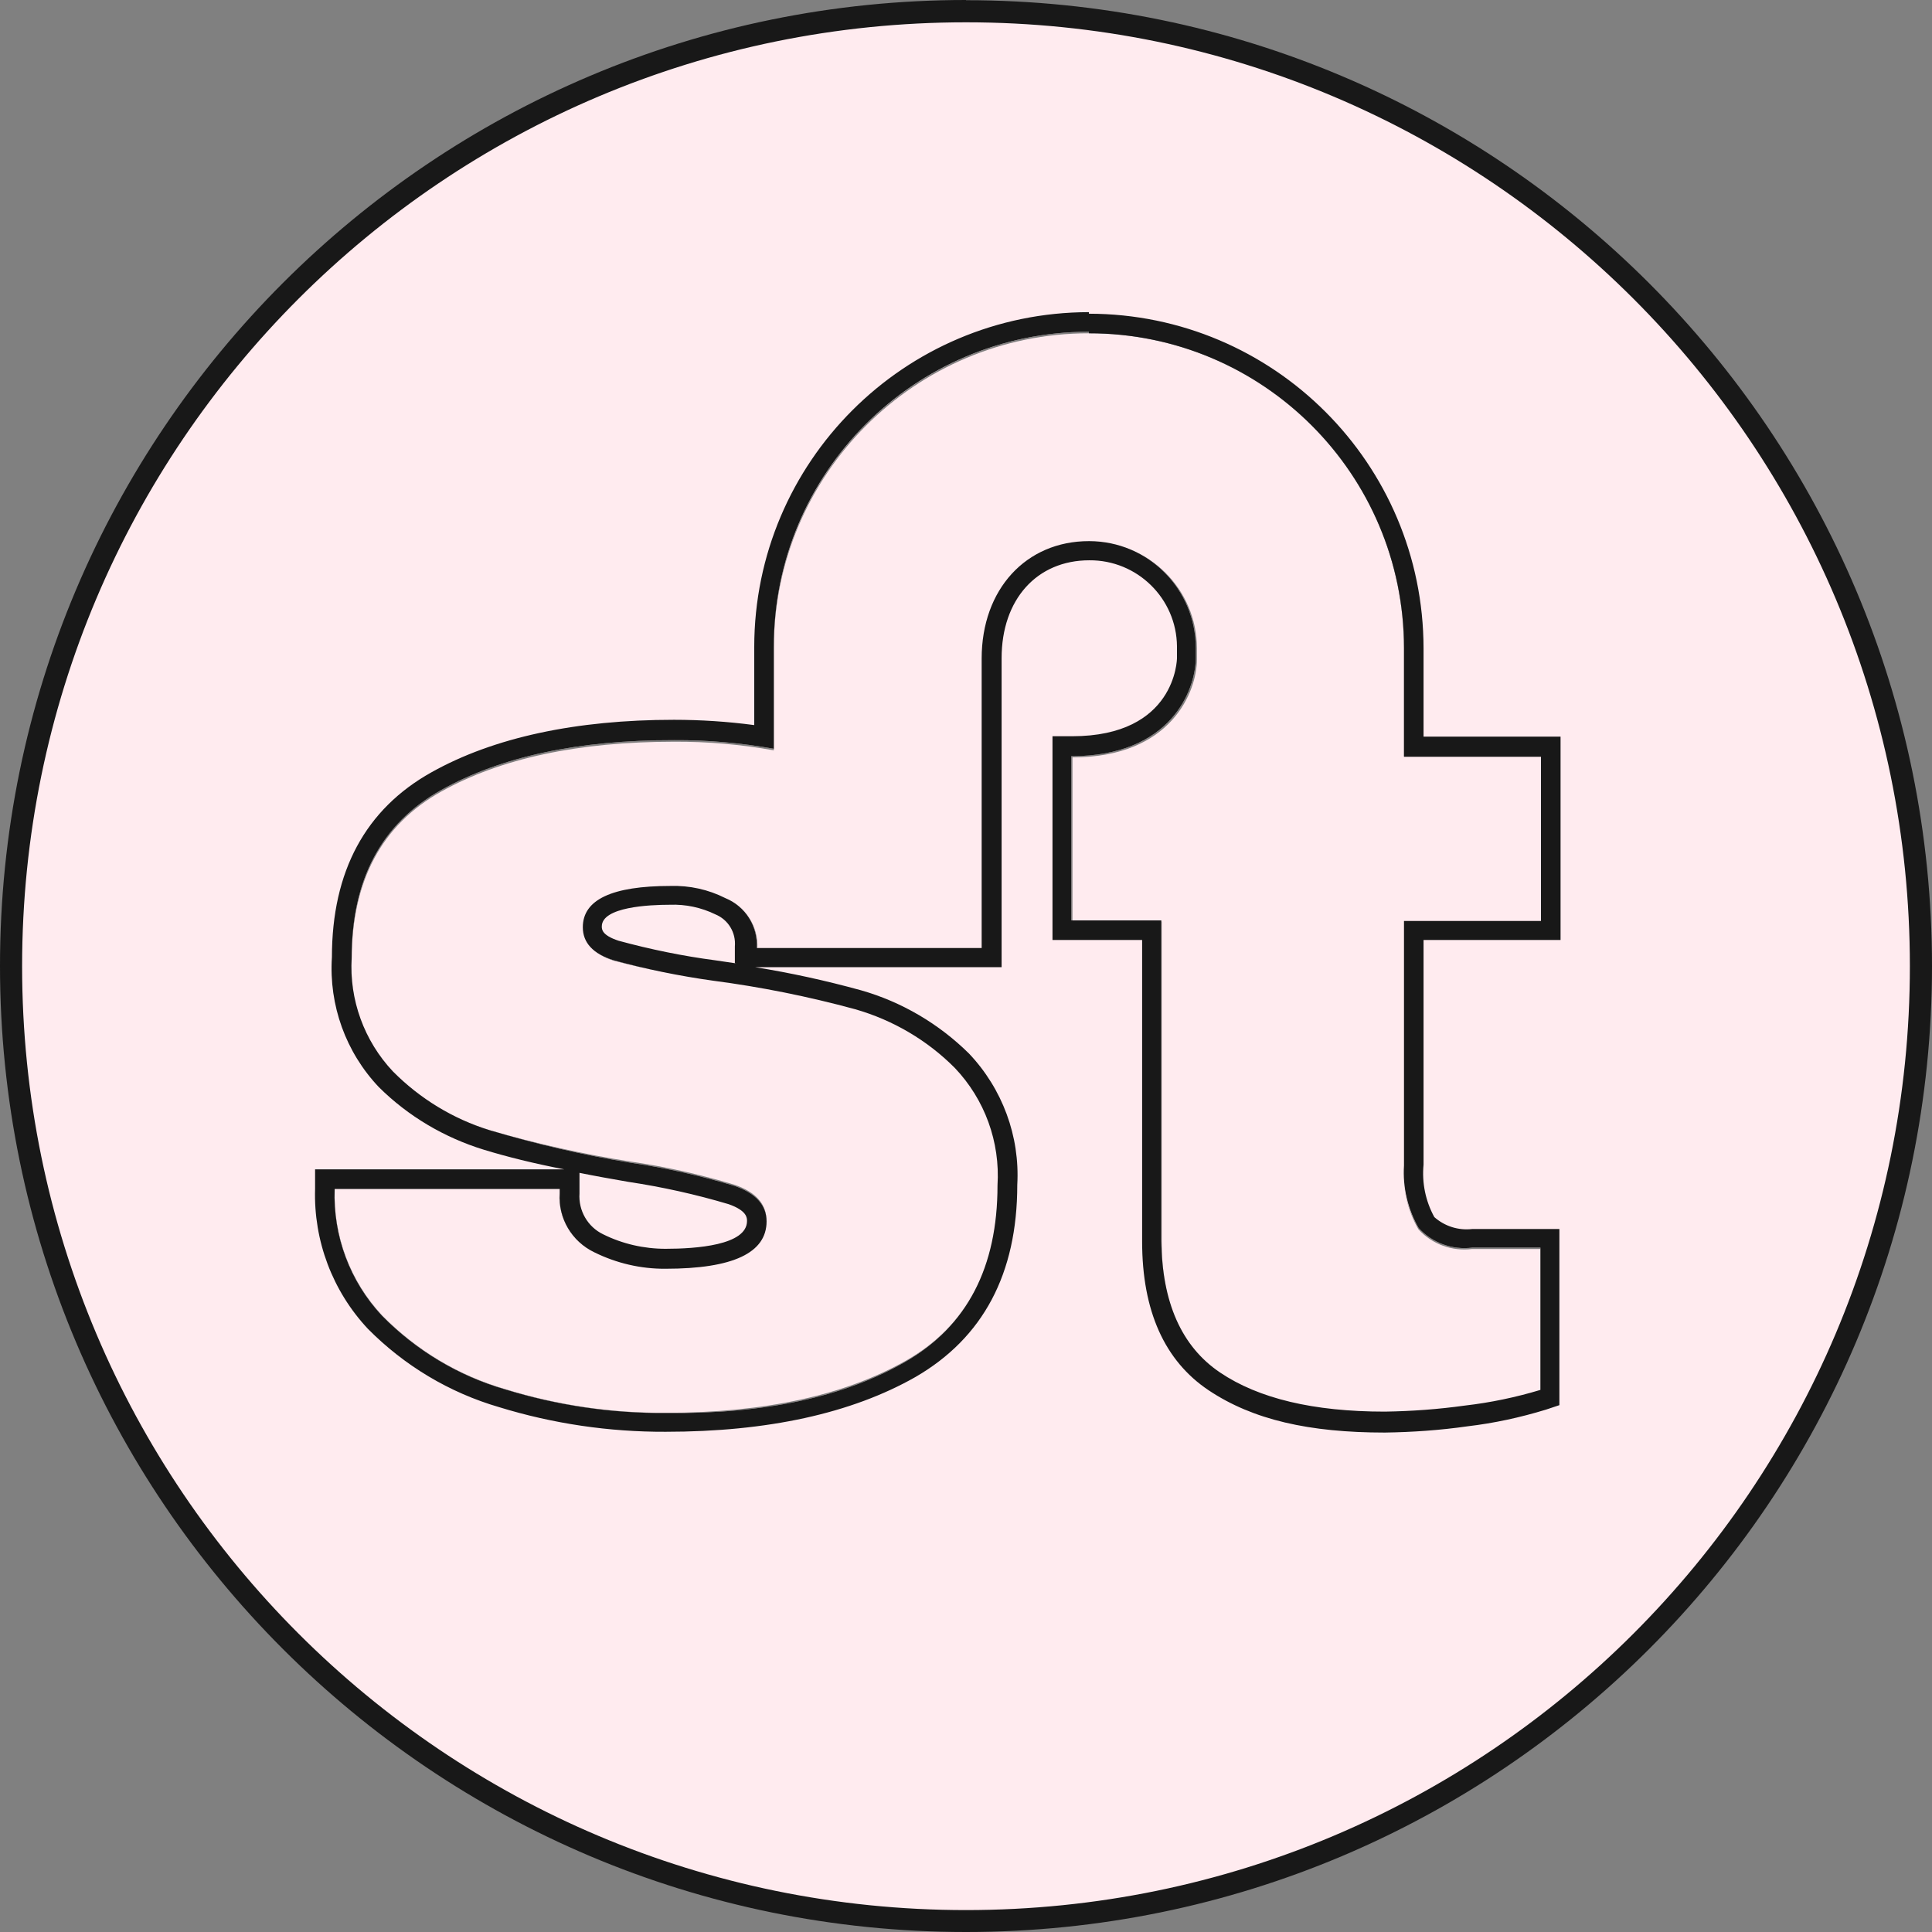
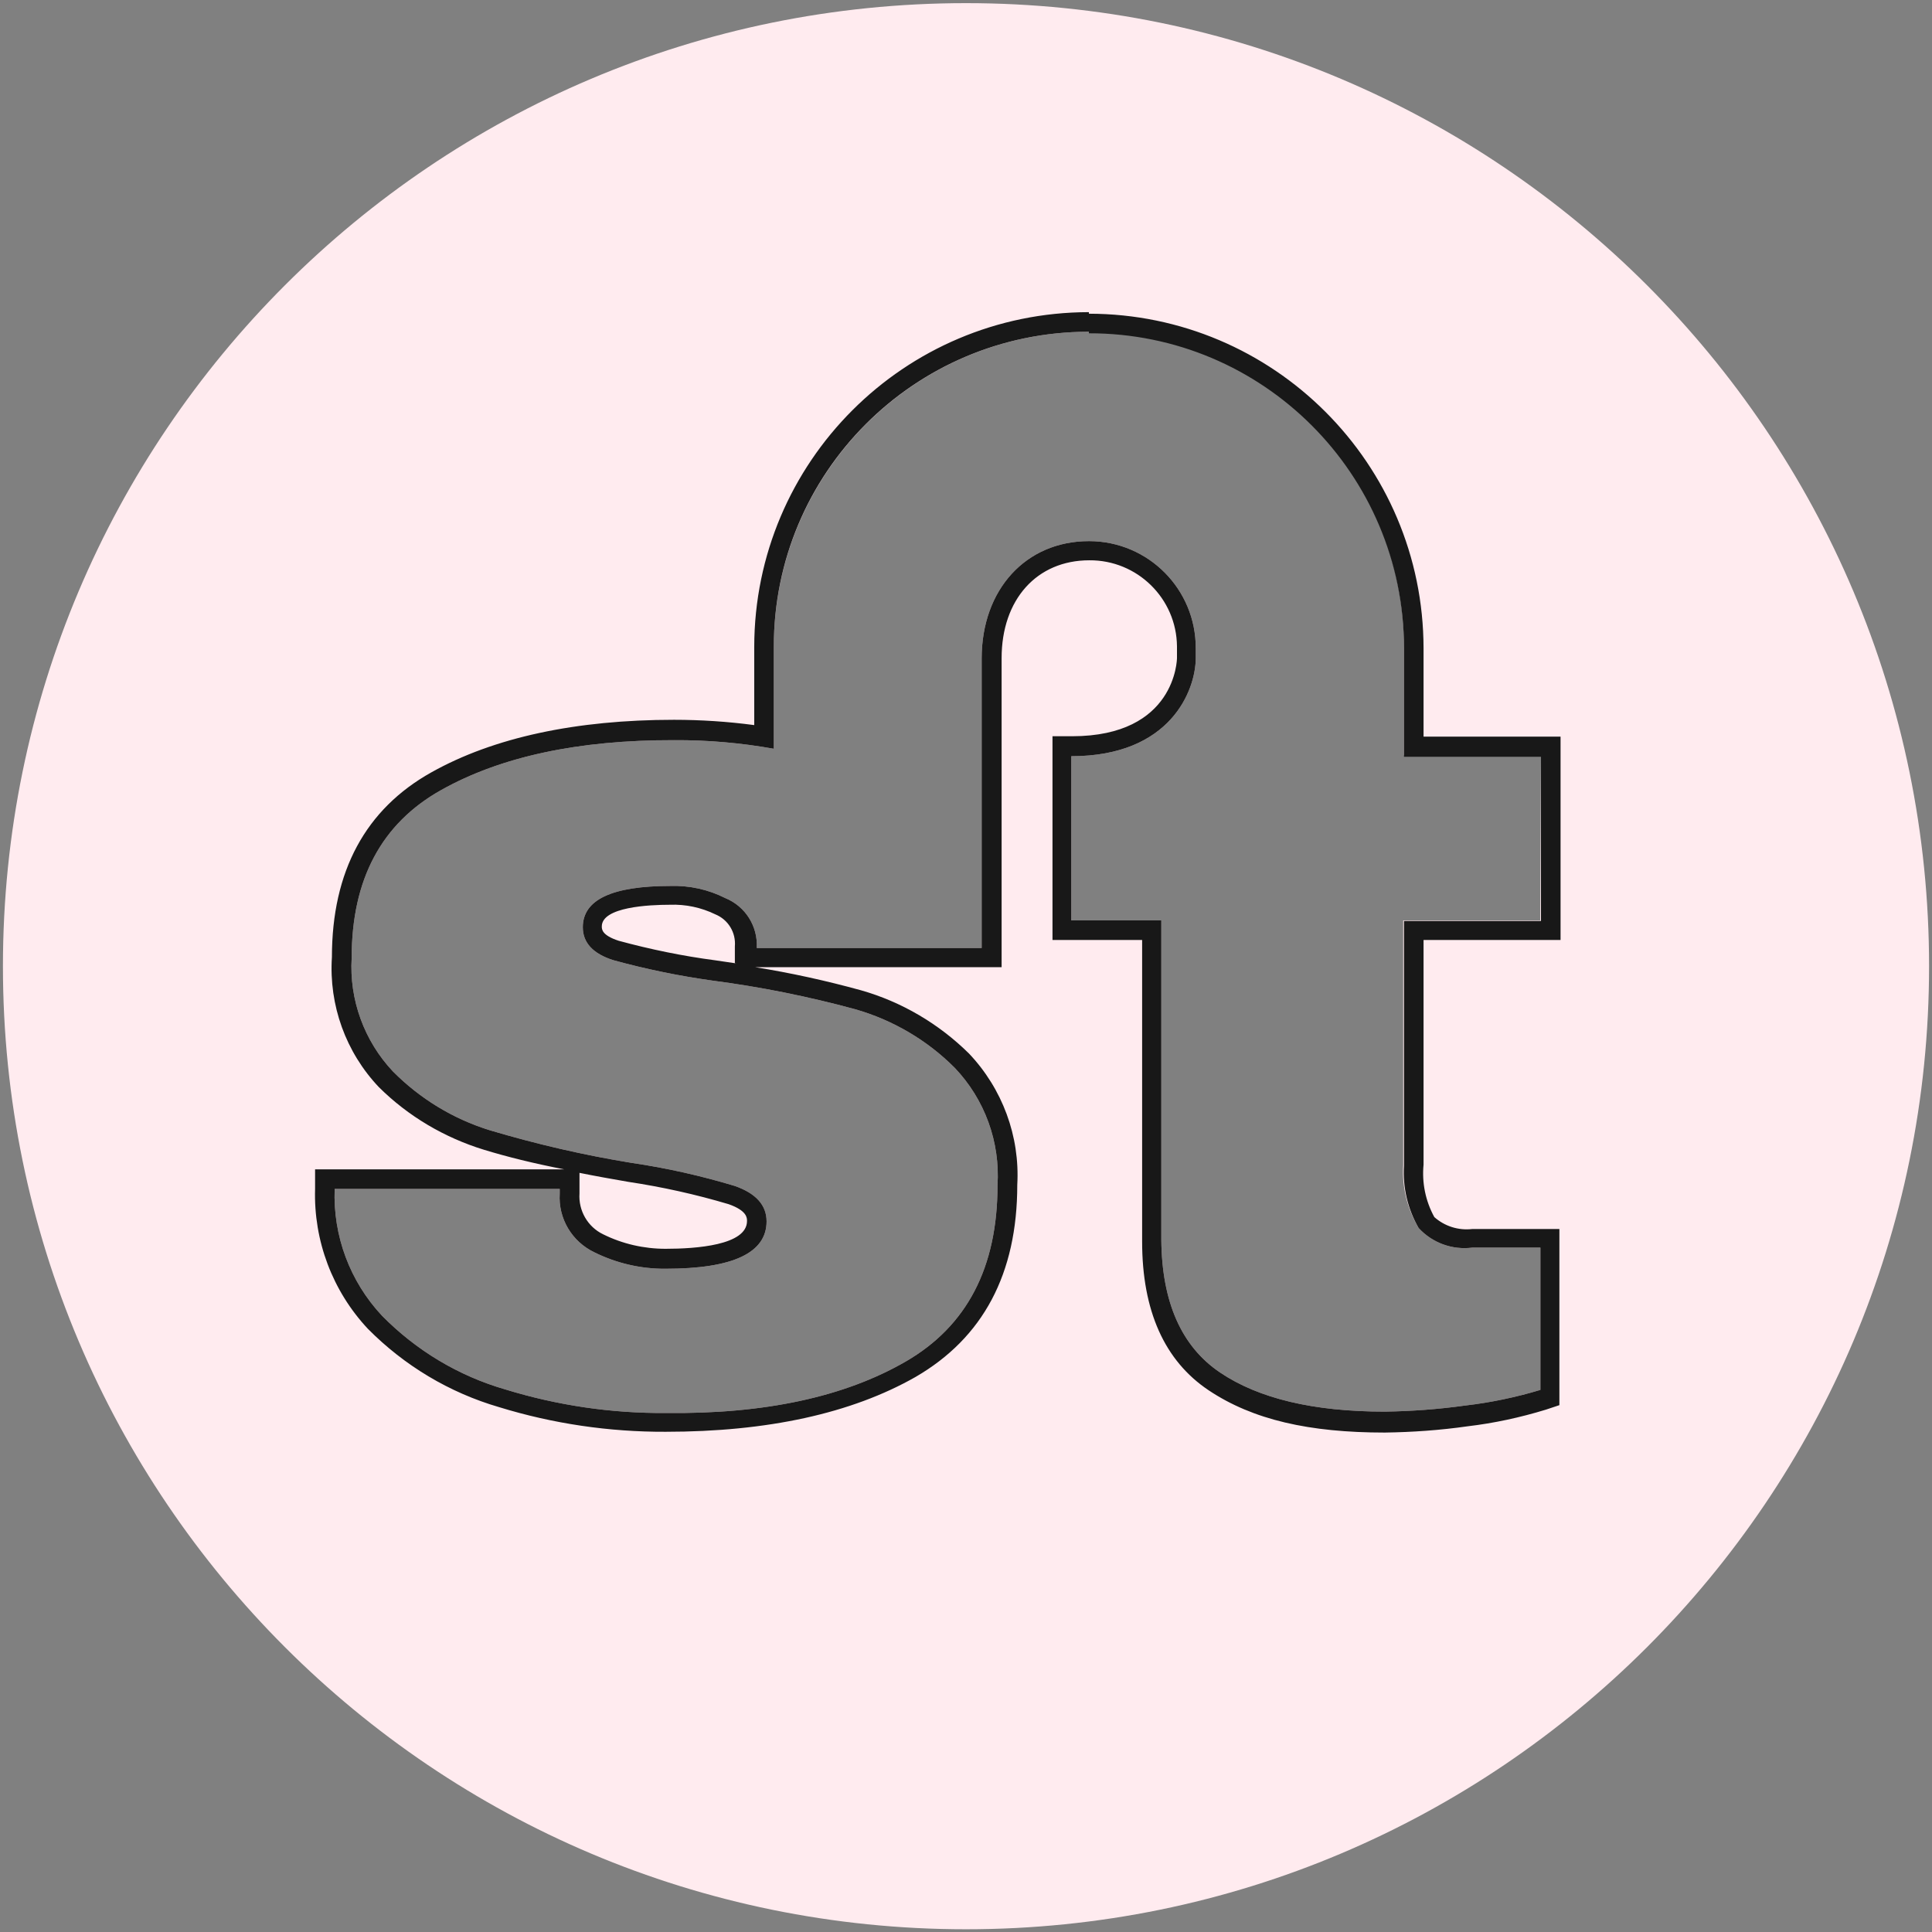
<svg xmlns="http://www.w3.org/2000/svg" width="104" height="104" viewBox="0 0 104 104" fill="none">
  <rect x="0" y="0" width="104" height="104" fill="#808080" stroke="none" />
-   <path d="M75.577 40.686V35.471V34.902C75.577 25.537 67.981 17.941 58.616 17.941C49.25 17.941 41.655 25.537 41.655 34.902C41.655 36.598 41.655 38.505 41.655 40.391C39.885 40.075 38.084 39.916 36.282 39.927C31.131 39.927 26.948 40.822 23.746 42.614C20.543 44.404 18.942 47.417 18.931 51.642C18.794 53.896 19.605 56.119 21.154 57.763C22.618 59.195 24.399 60.249 26.358 60.839C28.866 61.566 31.415 62.135 33.985 62.535C35.871 62.809 37.725 63.23 39.548 63.778C40.686 64.168 41.255 64.81 41.255 65.685C41.255 67.381 39.443 68.234 35.819 68.234C34.491 68.255 33.174 67.971 31.984 67.391C30.772 66.812 30.035 65.569 30.119 64.231V63.999H18.015C17.93 66.517 18.847 68.972 20.575 70.815C22.408 72.68 24.683 74.049 27.191 74.776C29.993 75.64 32.911 76.072 35.84 76.051C41.16 76.051 45.479 75.113 48.776 73.238C52.074 71.363 53.728 68.203 53.717 63.757C53.865 61.418 53.032 59.132 51.421 57.436C49.935 55.94 48.081 54.855 46.058 54.276C43.541 53.591 40.981 53.075 38.4 52.737C36.587 52.516 34.797 52.179 33.037 51.716C31.984 51.368 31.404 50.778 31.404 49.946C31.404 48.46 32.974 47.712 36.124 47.723C37.146 47.691 38.157 47.913 39.074 48.376C40.159 48.819 40.833 49.893 40.77 51.062H52.885C52.885 51.062 52.885 40.454 52.885 35.481C52.885 31.731 55.276 29.16 58.658 29.16C61.84 29.15 64.421 31.71 64.431 34.891C64.431 34.902 64.431 34.923 64.431 34.934V35.502C64.431 37.167 63.104 40.77 57.731 40.77V49.609H62.535V66.833C62.535 70.194 63.588 72.575 65.695 73.965C67.802 75.356 70.763 76.062 74.566 76.072C76.009 76.051 77.452 75.946 78.885 75.746C80.254 75.588 81.614 75.303 82.941 74.903V67.233H79.243C78.169 67.37 77.094 66.981 76.357 66.18C75.756 65.137 75.482 63.947 75.577 62.745V49.545H82.951V40.707H75.577V40.686Z" fill="#FFEBEF" />
  <path d="M52 0.169C23.366 0.169 0.158 23.377 0.158 52.011C0.158 80.644 23.366 103.853 52 103.853C80.634 103.853 103.842 80.644 103.842 52.011C103.842 23.377 80.634 0.169 52 0.169ZM82.909 49.545H75.535V62.714C75.461 63.904 75.756 65.084 76.367 66.106C77.105 66.907 78.179 67.297 79.254 67.16H82.92V74.819C81.592 75.219 80.233 75.503 78.864 75.661C77.431 75.861 75.988 75.967 74.544 75.988C70.699 75.988 67.749 75.282 65.674 73.881C63.599 72.48 62.545 70.099 62.514 66.749V49.545H57.668V40.707C63.041 40.707 64.357 37.135 64.368 35.439V34.902C64.378 31.72 61.818 29.139 58.637 29.129C58.626 29.129 58.626 29.129 58.616 29.129C55.234 29.129 52.843 31.72 52.843 35.45C52.843 40.422 52.843 51.031 52.843 51.031H40.738C40.801 49.861 40.127 48.787 39.042 48.344C38.126 47.881 37.114 47.66 36.092 47.691C32.942 47.691 31.373 48.429 31.373 49.914C31.373 50.746 31.921 51.336 33.006 51.684C34.765 52.169 36.566 52.537 38.378 52.79C40.959 53.127 43.519 53.643 46.037 54.328C48.06 54.908 49.914 55.993 51.399 57.489C53.011 59.185 53.843 61.471 53.696 63.81C53.696 68.224 52.053 71.384 48.755 73.291C45.458 75.198 41.149 76.125 35.829 76.062C32.9 76.083 29.982 75.651 27.18 74.787C24.672 74.06 22.397 72.69 20.564 70.826C18.836 68.982 17.92 66.528 18.015 63.999H30.13V64.252C30.045 65.59 30.783 66.833 31.994 67.412C33.185 68.002 34.502 68.308 35.829 68.297C39.453 68.297 41.265 67.444 41.265 65.748C41.265 64.874 40.696 64.242 39.558 63.841C37.736 63.293 35.882 62.872 33.996 62.598C31.415 62.177 28.865 61.587 26.358 60.839C24.388 60.228 22.608 59.143 21.154 57.678C19.605 56.035 18.794 53.812 18.931 51.557C18.931 47.344 20.532 44.331 23.745 42.529C26.959 40.728 31.13 39.832 36.282 39.843C38.083 39.832 39.885 39.99 41.655 40.306C41.655 38.421 41.655 36.524 41.655 34.818C41.655 25.452 49.25 17.857 58.616 17.857C67.981 17.857 75.577 25.452 75.577 34.818V35.386V40.654H82.951L82.909 49.545Z" fill="#FFEBEF" />
  <path d="M58.616 17.941C67.981 17.93 75.567 25.515 75.577 34.881C75.577 34.891 75.577 34.891 75.577 34.902V35.471V40.738H82.951V49.577H75.577V62.745C75.503 63.915 75.777 65.084 76.367 66.106C77.105 66.907 78.179 67.297 79.254 67.16H82.92V74.819C81.592 75.219 80.233 75.503 78.864 75.661C77.431 75.861 75.988 75.967 74.545 75.988C70.699 75.988 67.75 75.282 65.674 73.881C63.599 72.48 62.545 70.099 62.514 66.749V49.545H57.668V40.707C63.041 40.707 64.357 37.135 64.368 35.439V34.902C64.379 31.72 61.819 29.139 58.637 29.129C58.626 29.129 58.626 29.129 58.616 29.129C55.234 29.129 52.843 31.72 52.843 35.45C52.843 40.422 52.843 51.031 52.843 51.031H40.738C40.801 49.861 40.127 48.787 39.042 48.344C38.126 47.881 37.114 47.66 36.092 47.691C32.943 47.691 31.373 48.429 31.373 49.914C31.373 50.746 31.921 51.336 33.006 51.684C34.765 52.169 36.566 52.537 38.379 52.79C40.959 53.127 43.52 53.643 46.037 54.328C48.06 54.908 49.914 55.993 51.4 57.489C53.011 59.185 53.844 61.471 53.696 63.81C53.696 68.224 52.053 71.384 48.755 73.291C45.458 75.198 41.149 76.125 35.829 76.062C32.9 76.083 29.982 75.651 27.18 74.787C24.673 74.06 22.397 72.69 20.564 70.826C18.836 68.982 17.92 66.528 18.015 63.999H30.13V64.252C30.045 65.59 30.783 66.833 31.994 67.412C33.185 68.002 34.502 68.308 35.829 68.297C39.453 68.297 41.265 67.444 41.265 65.748C41.265 64.874 40.696 64.242 39.558 63.841C37.736 63.293 35.882 62.872 33.996 62.598C31.415 62.177 28.866 61.587 26.358 60.839C24.388 60.228 22.608 59.143 21.154 57.678C19.605 56.035 18.794 53.812 18.931 51.557C18.931 47.344 20.532 44.331 23.746 42.529C26.959 40.728 31.131 39.832 36.282 39.843C38.084 39.832 39.885 39.99 41.655 40.306C41.655 38.421 41.655 36.524 41.655 34.818C41.644 25.452 49.229 17.867 58.595 17.857C58.605 17.857 58.605 17.857 58.616 17.857V17.941ZM58.616 16.803C48.671 16.814 40.612 24.873 40.601 34.818V39.032C39.169 38.842 37.725 38.747 36.282 38.747C31.015 38.747 26.579 39.695 23.229 41.571C19.679 43.551 17.867 46.901 17.867 51.526C17.699 54.107 18.615 56.646 20.395 58.521C21.976 60.091 23.925 61.239 26.053 61.892C27.296 62.272 28.739 62.63 30.372 62.946H16.961V63.999C16.877 66.791 17.899 69.498 19.805 71.532C21.765 73.512 24.188 74.966 26.864 75.746C29.771 76.641 32.795 77.084 35.829 77.073C41.318 77.073 45.837 76.083 49.282 74.123C52.917 72.016 54.76 68.571 54.76 63.778C54.908 61.165 53.959 58.605 52.158 56.709C50.536 55.108 48.534 53.928 46.343 53.306C44.468 52.79 42.561 52.369 40.644 52.063H53.917V51.01C53.917 50.904 53.917 40.349 53.917 35.429C53.917 32.268 55.814 30.161 58.637 30.161C61.218 30.14 63.336 32.216 63.357 34.797C63.357 34.828 63.357 34.849 63.357 34.881V35.418C63.357 35.492 63.293 39.632 57.71 39.632H56.656V50.599H61.481V66.833C61.481 70.552 62.682 73.249 65.063 74.84C67.444 76.43 70.478 77.115 74.545 77.115C76.04 77.094 77.526 76.989 79.001 76.778C80.434 76.609 81.835 76.304 83.215 75.882L83.942 75.64V66.159H79.243C78.506 66.243 77.768 66.011 77.21 65.516C76.736 64.652 76.536 63.673 76.63 62.693V50.599H84.005V39.653H76.63V34.902C76.62 24.957 68.561 16.898 58.616 16.887V16.803V16.803ZM39.653 51.863L38.505 51.694C36.746 51.463 35.007 51.105 33.301 50.641C32.395 50.346 32.395 50.019 32.395 49.872C32.395 48.819 34.955 48.703 36.061 48.703C36.904 48.671 37.746 48.85 38.505 49.219C39.2 49.503 39.622 50.199 39.558 50.947V51.842L39.653 51.863ZM35.829 67.223C34.66 67.223 33.511 66.96 32.468 66.443C31.636 66.043 31.131 65.169 31.194 64.242V63.135C32.026 63.304 32.911 63.462 33.827 63.62C35.65 63.894 37.451 64.294 39.221 64.821C40.212 65.169 40.212 65.558 40.212 65.727C40.212 67.033 37.462 67.223 35.829 67.223Z" fill="#181818" />
-   <path d="M52 1.201C80.065 1.201 102.809 23.946 102.809 52.011C102.809 80.075 80.065 102.82 52 102.82C23.935 102.82 1.19 80.075 1.19 52.011C1.19 23.946 23.935 1.201 52 1.201ZM52 0.147C23.366 0.147 0.158 23.356 0.158 51.989C0.158 80.623 23.366 103.831 52 103.831C80.623 103.831 103.831 80.634 103.842 52.011C103.842 23.377 80.634 0.169 52 0.169V0.147V0.147Z" fill="#181818" />
-   <path d="M52 1.053C80.139 1.053 102.957 23.872 102.957 52.011C102.957 80.149 80.139 102.968 52 102.968C23.861 102.968 1.043 80.149 1.043 52.011C1.043 23.872 23.861 1.053 52 1.053ZM52 0C23.282 0 0 23.282 0 52C0 80.718 23.282 104 52 104C80.718 104 103.989 80.728 104 52.011C104 23.293 80.718 0.011 52 0.011V0Z" fill="#181818" />
</svg>